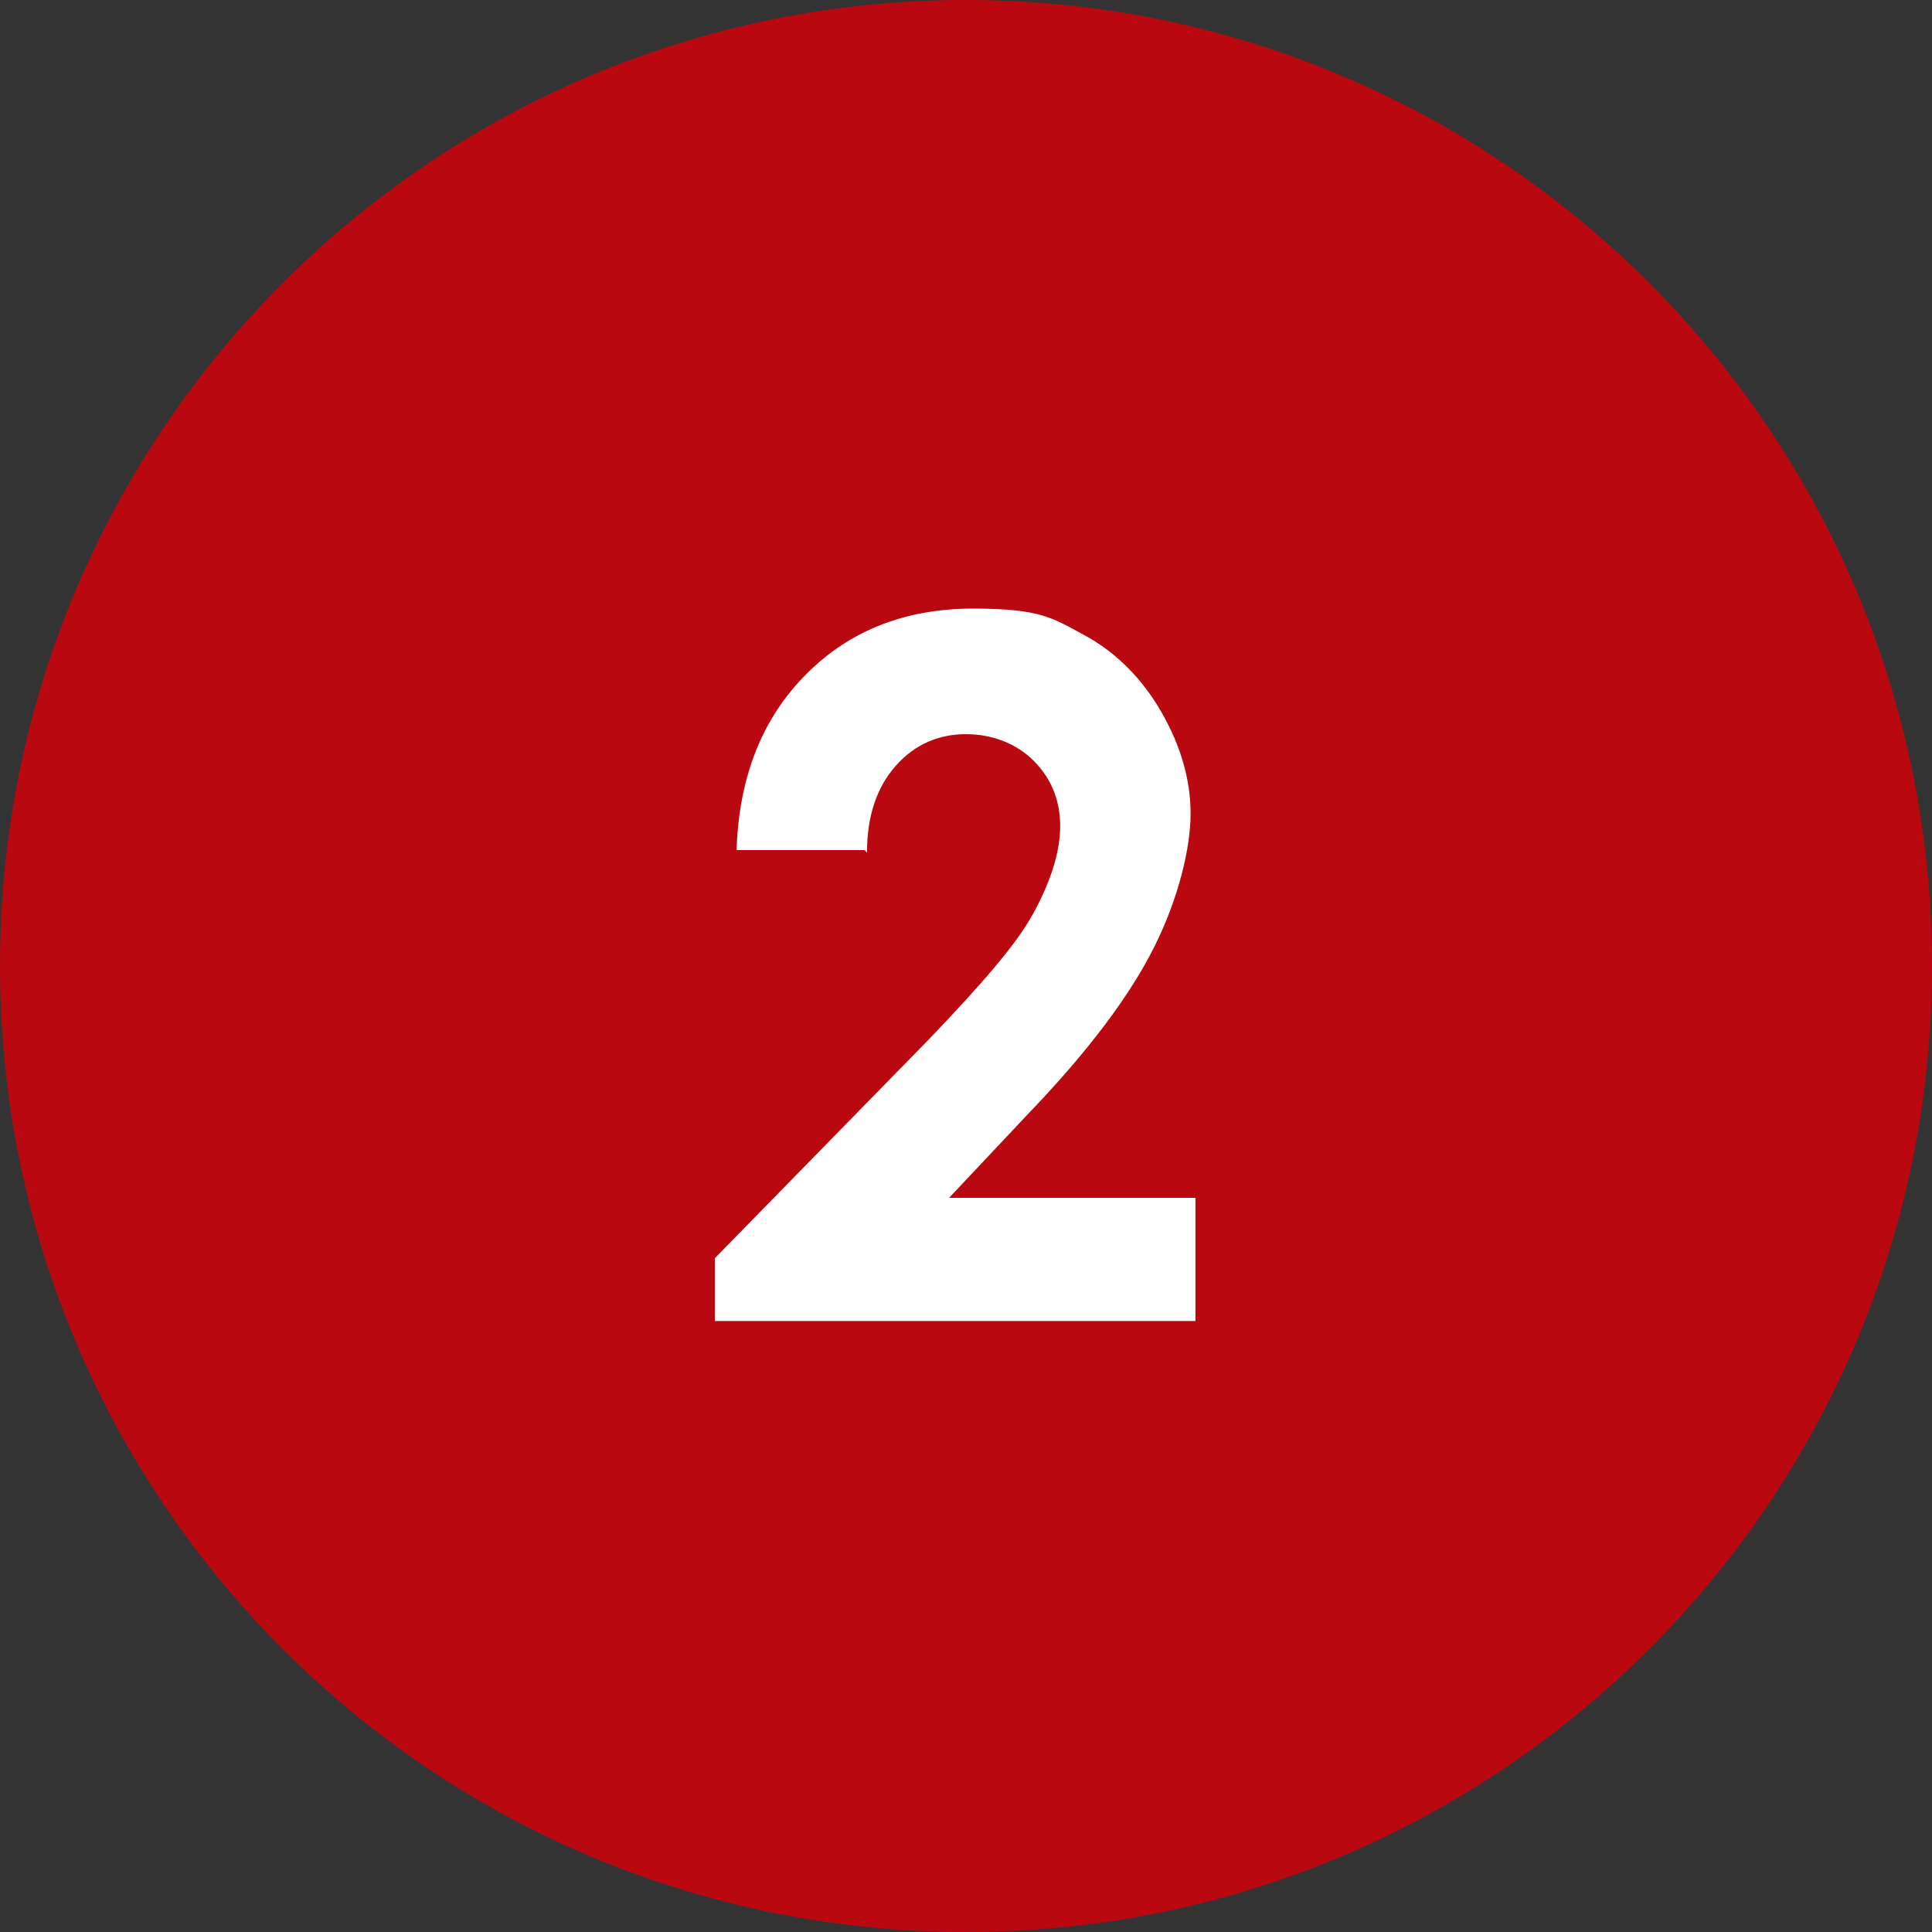
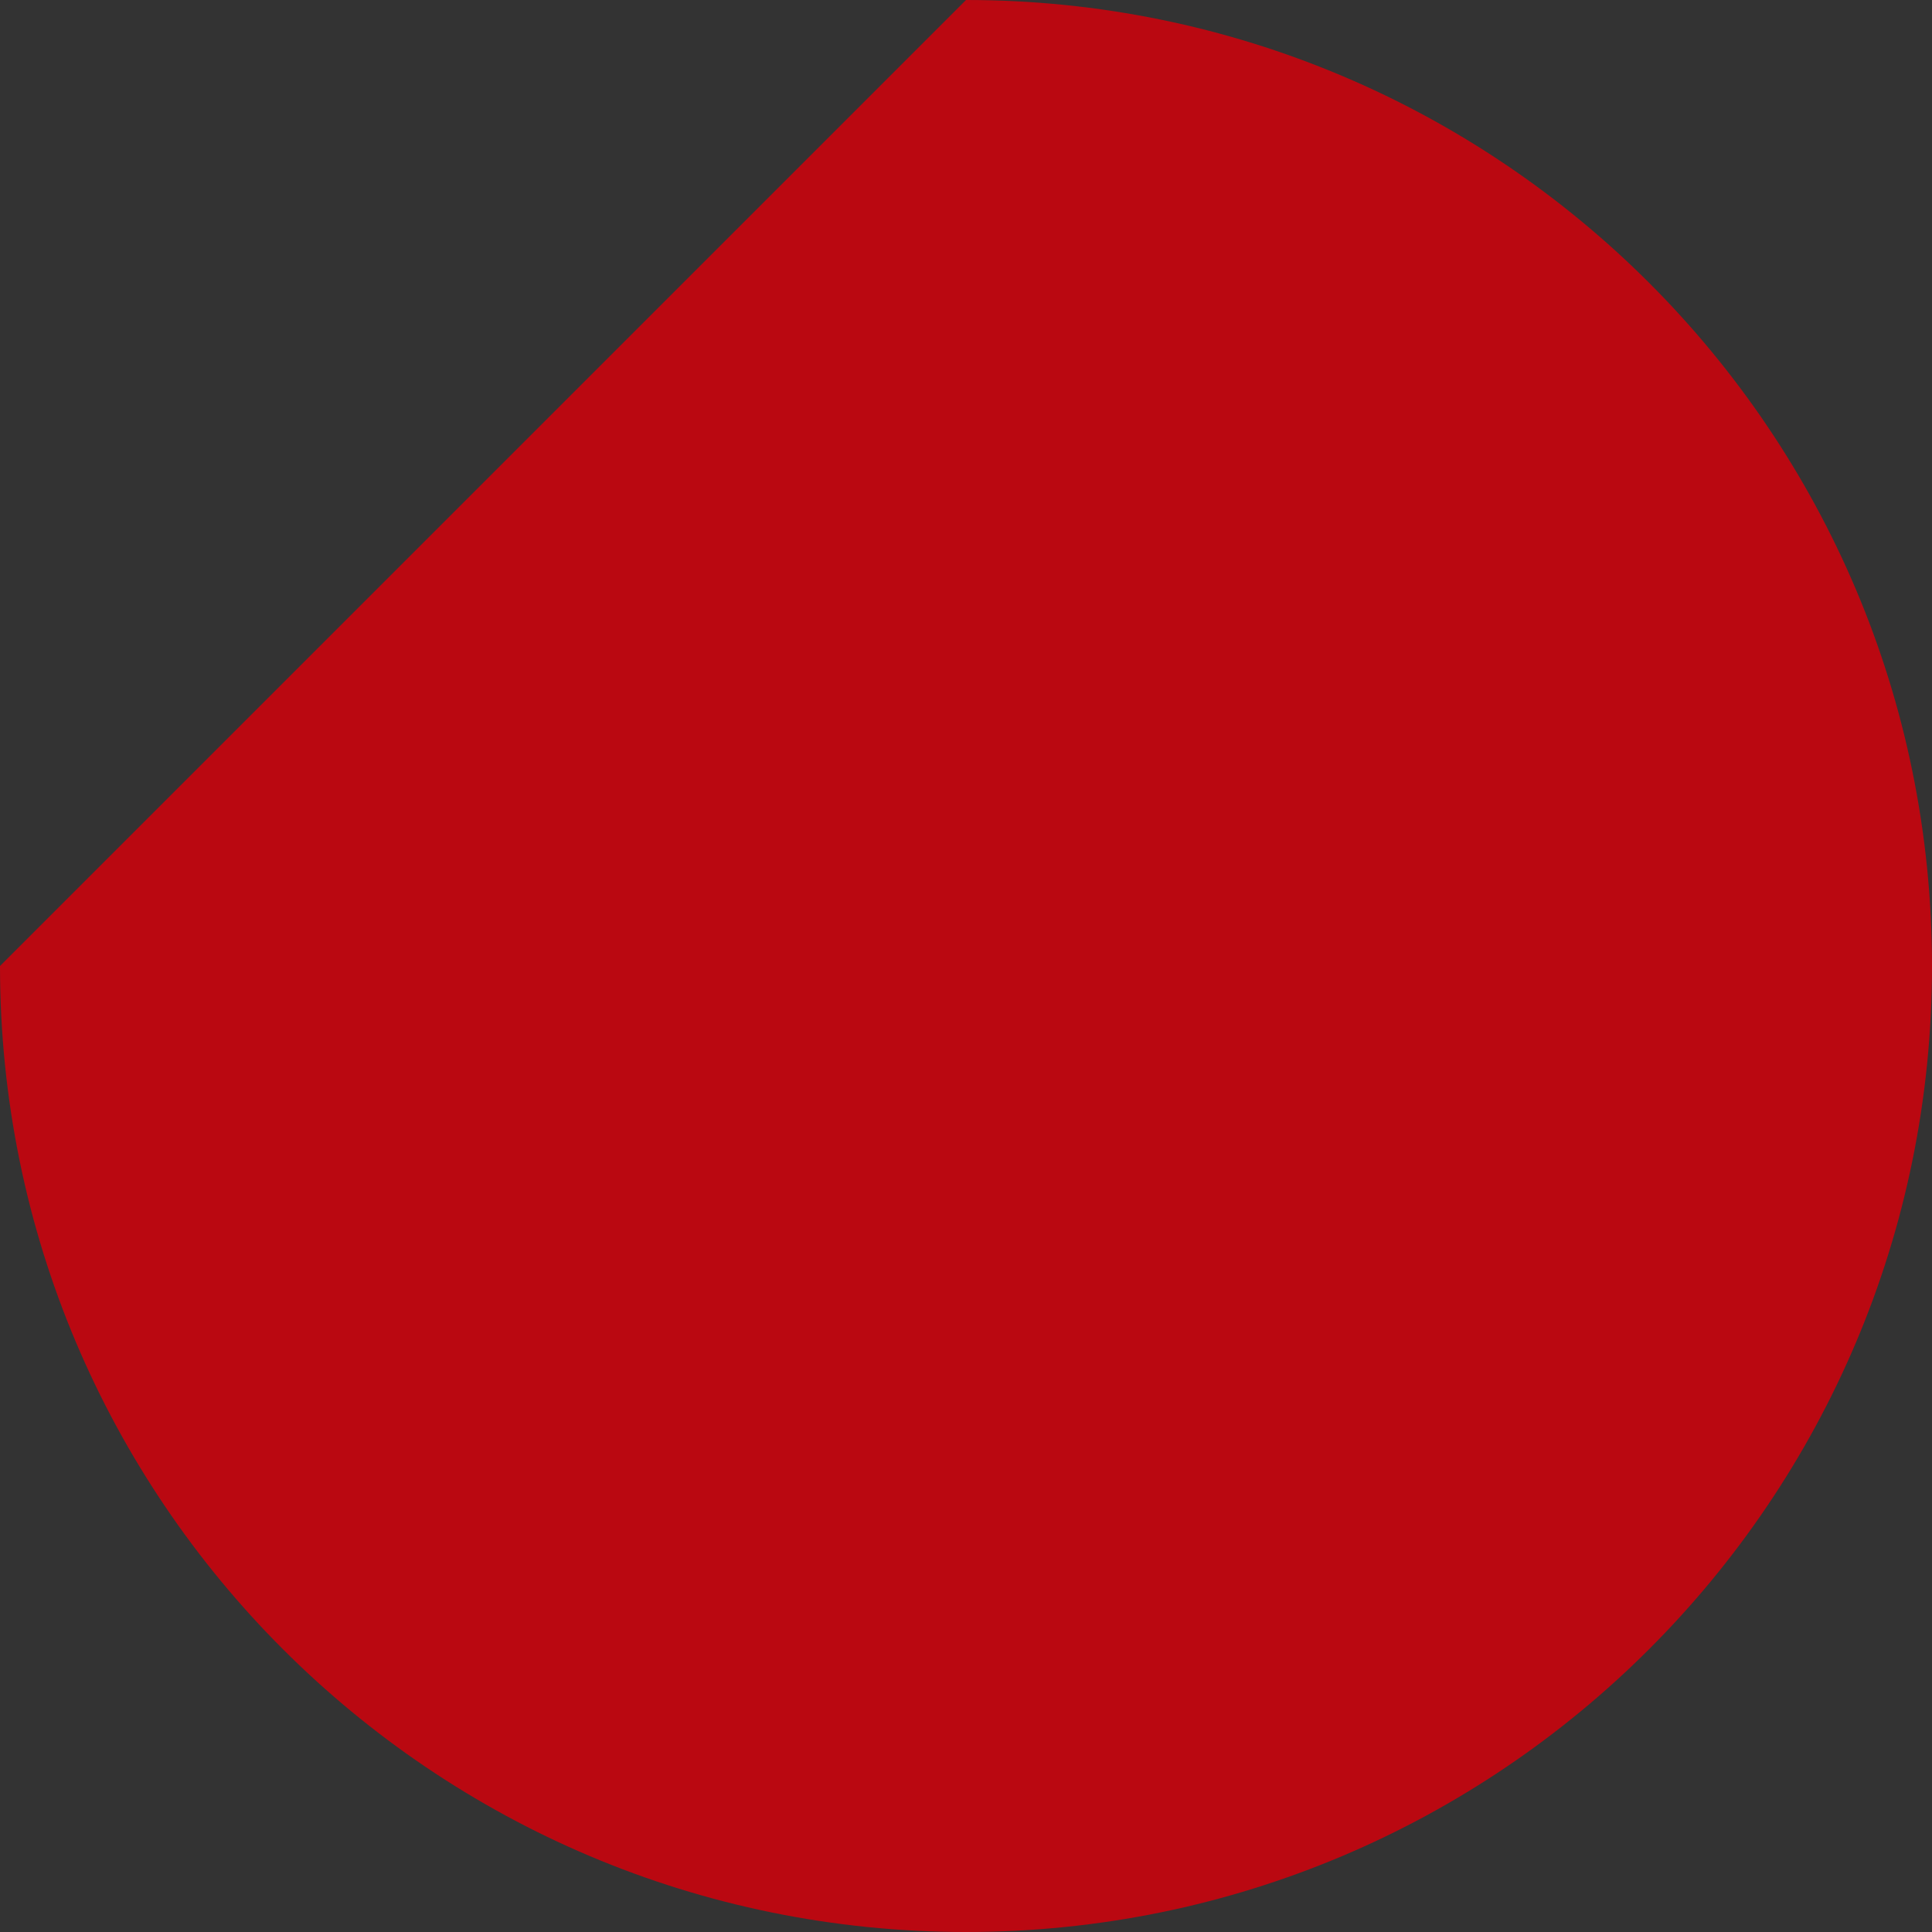
<svg xmlns="http://www.w3.org/2000/svg" id="Calque_1" version="1.1" viewBox="0 0 80 80">
  <rect x="0" y="0" width="80" height="80" fill="#333333" stroke="none" />
  <defs>
    <style>
      .st0 {
        fill: #fff;
      }

      .st1 {
        isolation: isolate;
      }

      .st2 {
        fill: #ba0811;
      }
    </style>
  </defs>
-   <path id="Rectangle_158" class="st2" d="M40,0h0c22.1,0,40,17.9,40,40h0c0,22.1-17.9,40-40,40h0C17.9,80,0,62.1,0,40h0C0,17.9,17.9,0,40,0Z" />
+   <path id="Rectangle_158" class="st2" d="M40,0h0c22.1,0,40,17.9,40,40h0c0,22.1-17.9,40-40,40h0C17.9,80,0,62.1,0,40h0Z" />
  <g id="_1" class="st1">
    <g class="st1">
-       <path class="st0" d="M35.8,35.2h-5.3c.1-3.1,1.1-5.5,2.9-7.3,1.8-1.8,4.1-2.7,6.9-2.7s3.3.4,4.6,1.1c1.3.7,2.4,1.8,3.2,3.2s1.2,2.8,1.2,4.2-.5,3.5-1.5,5.5-2.7,4.3-5.3,7l-3.2,3.4h10.2v5.1h-19.9v-2.6l8.9-9.1c2.1-2.2,3.6-3.9,4.3-5.2s1.1-2.5,1.1-3.6-.4-2-1.1-2.7-1.7-1.1-2.8-1.1-2.1.4-2.9,1.3-1.2,2.1-1.2,3.6Z" />
-     </g>
+       </g>
  </g>
</svg>